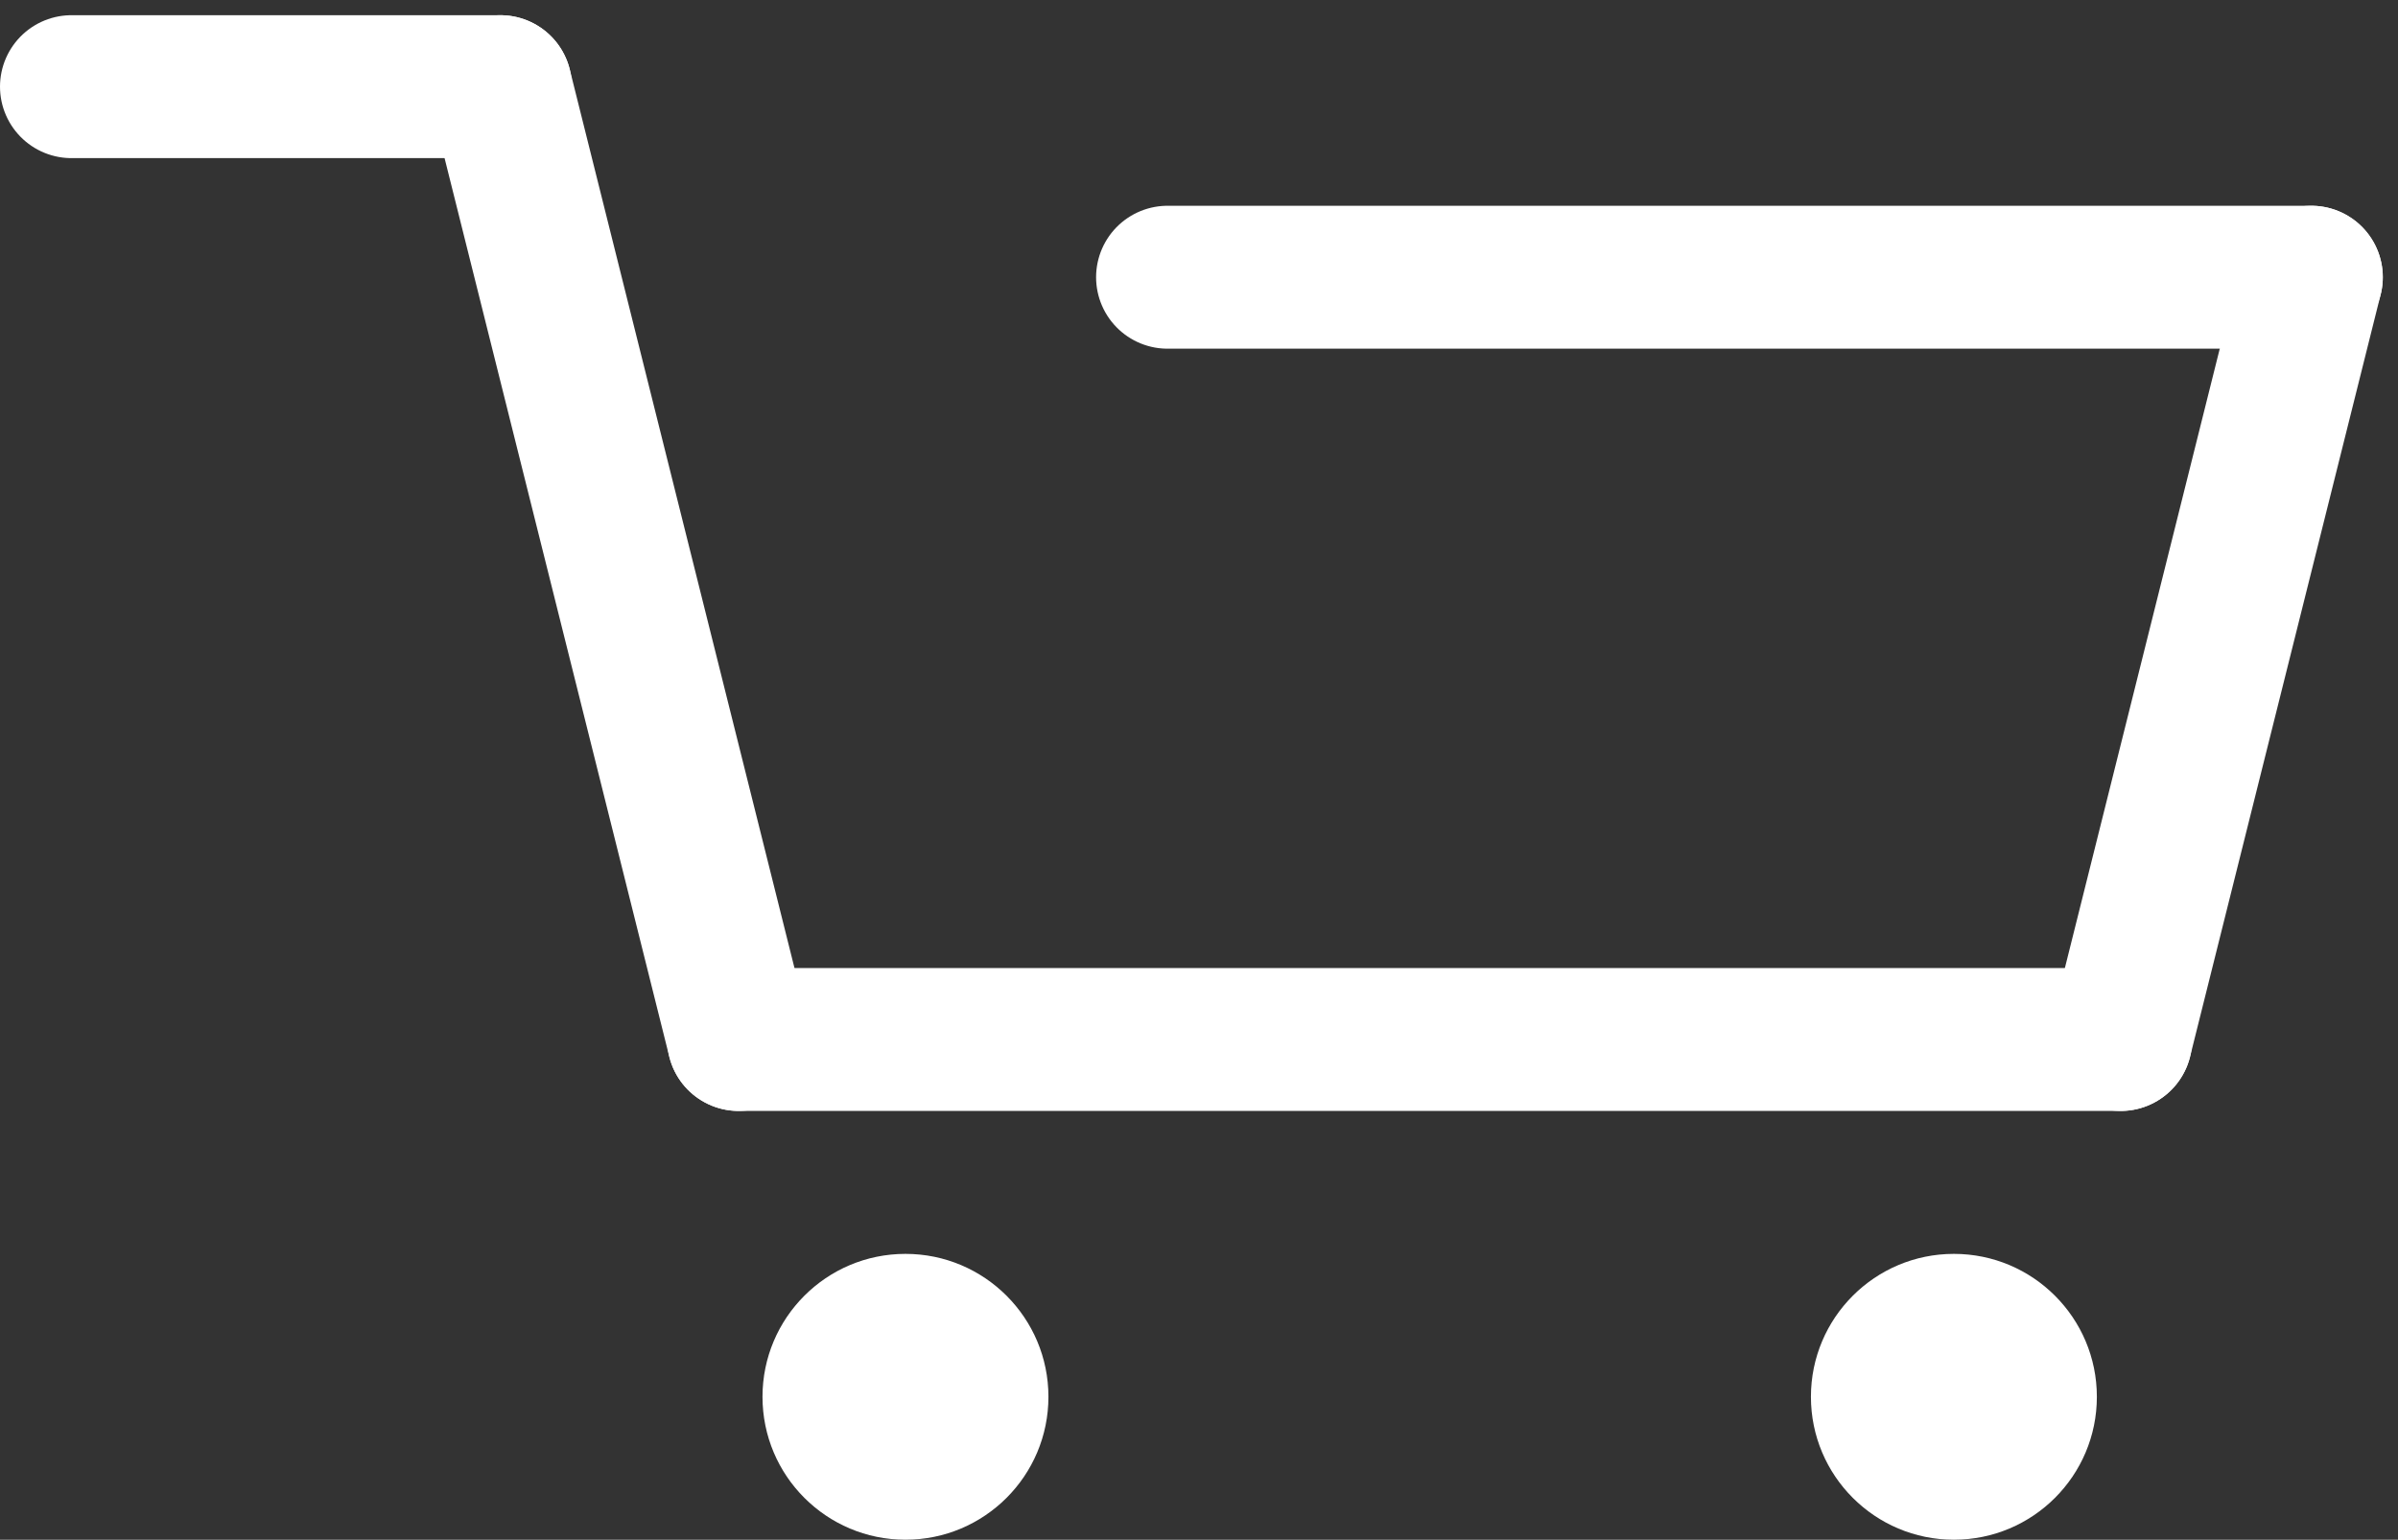
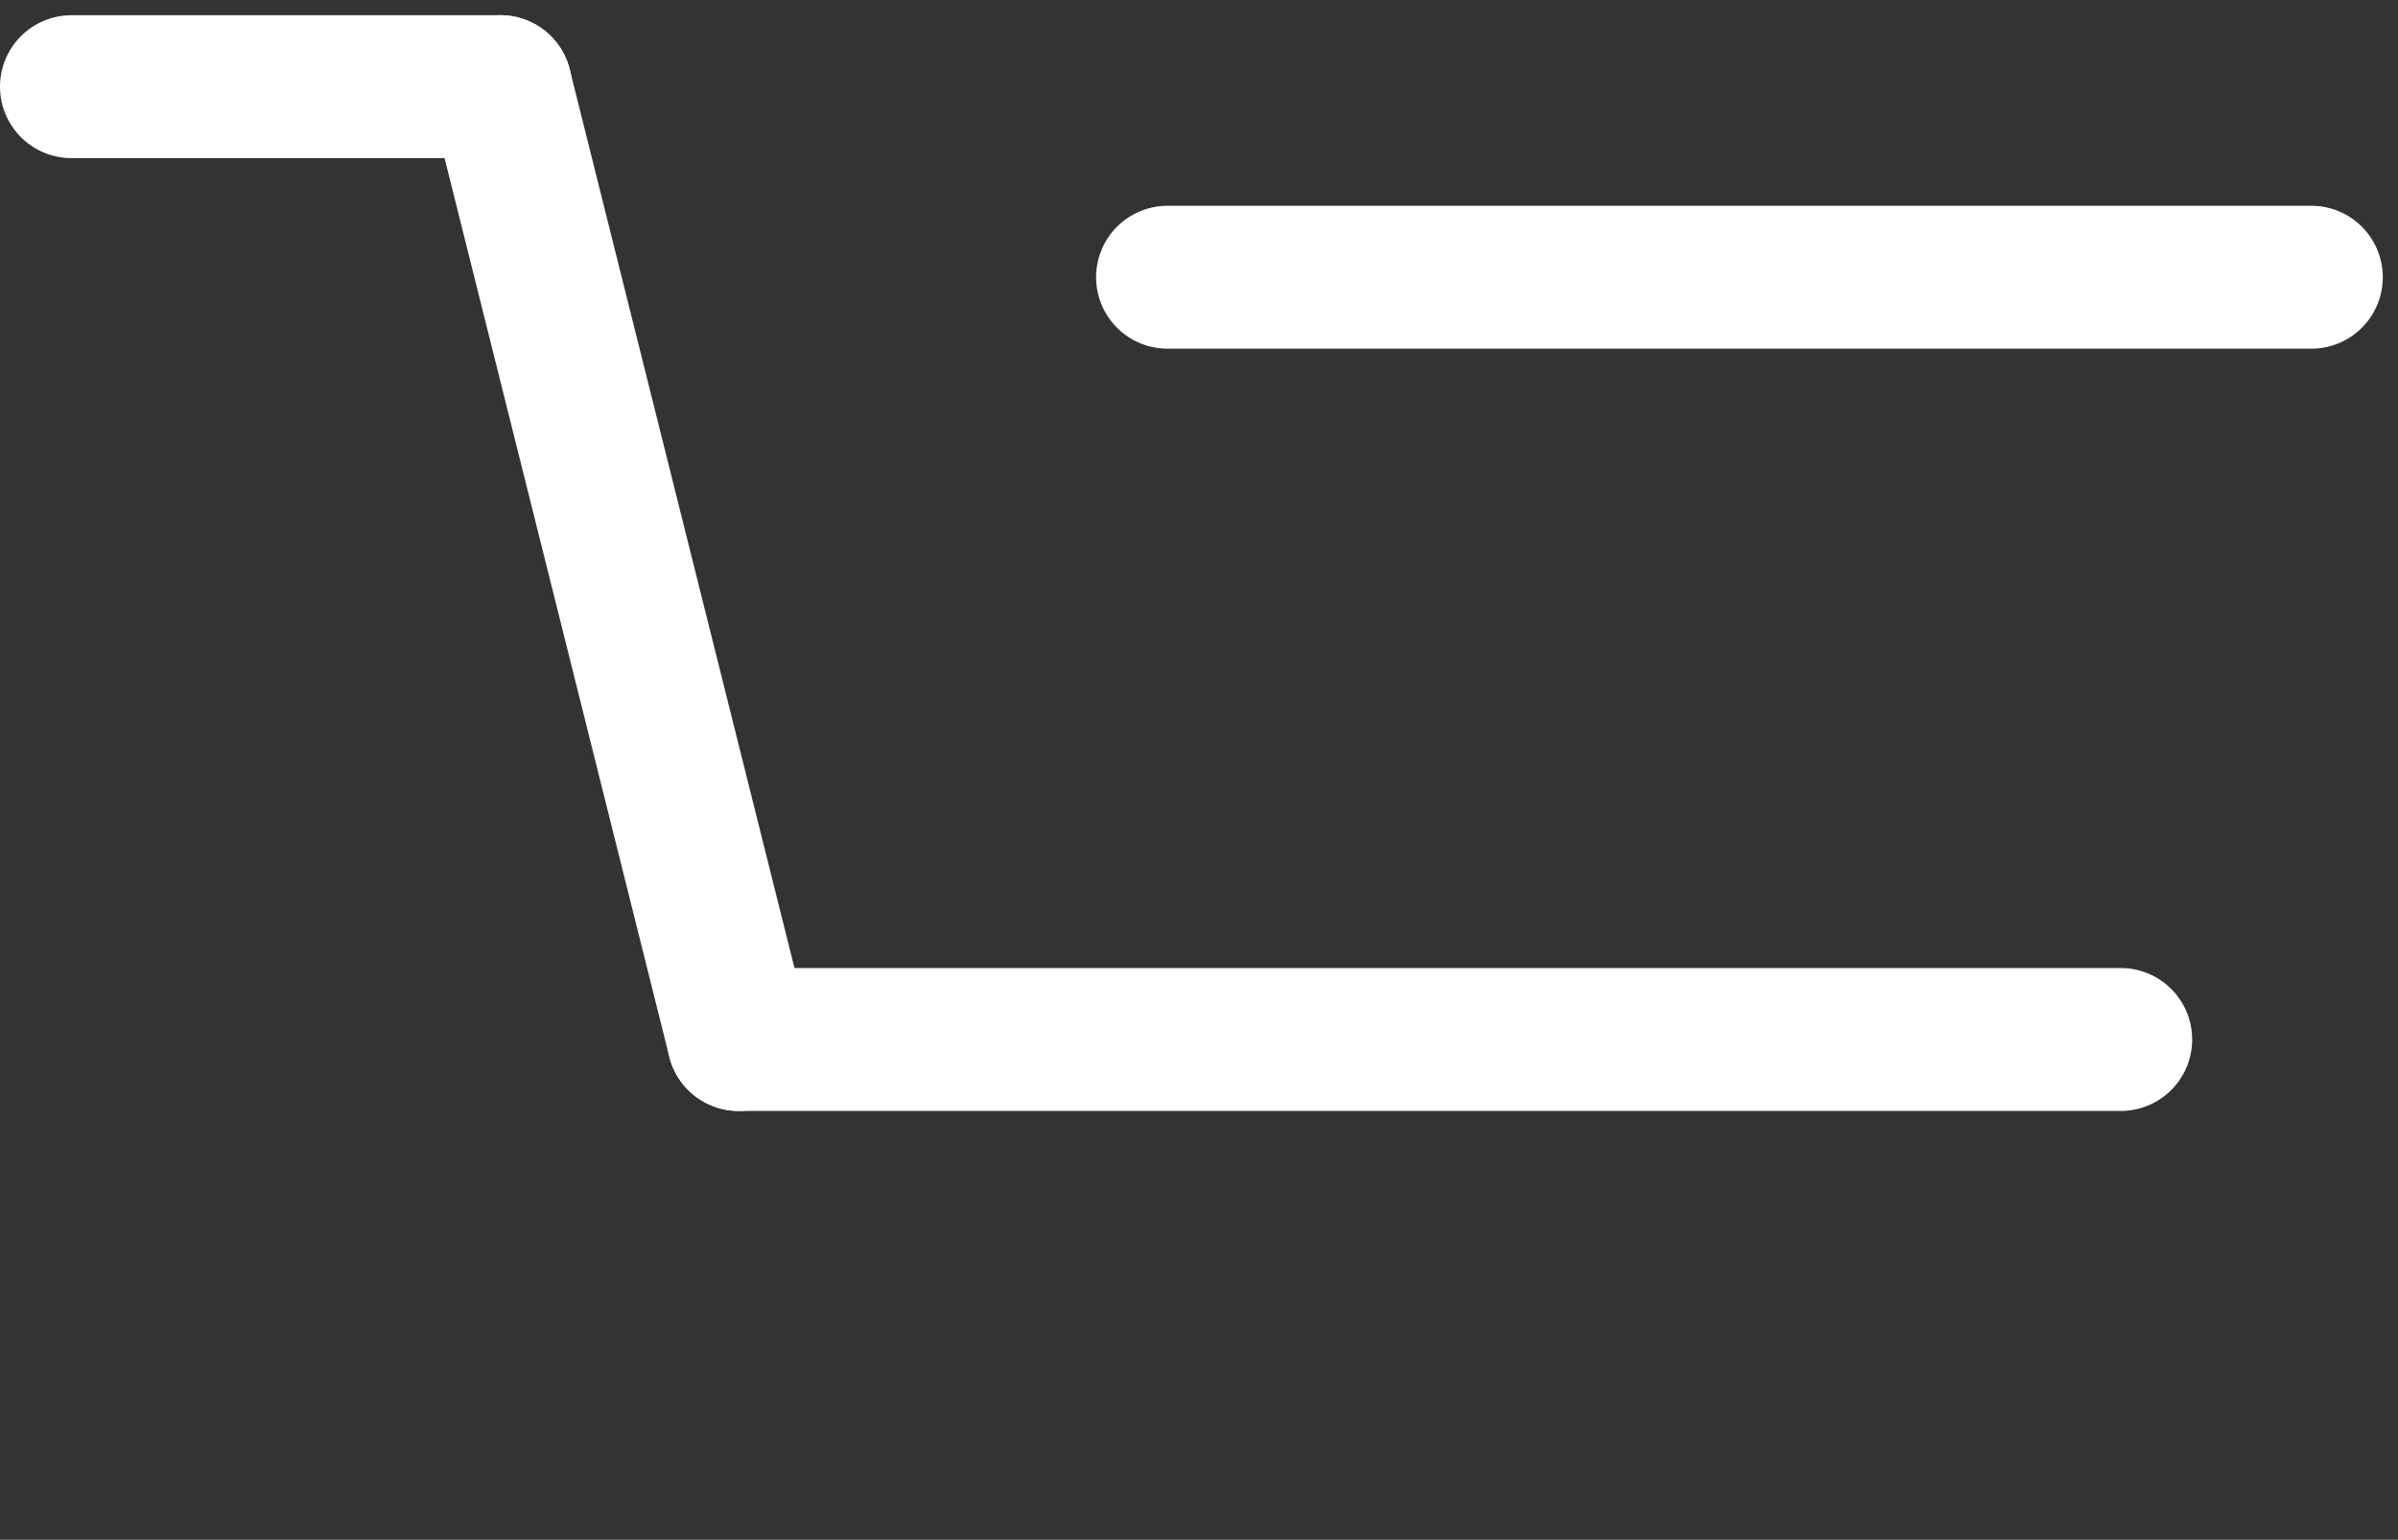
<svg xmlns="http://www.w3.org/2000/svg" width="50.319" height="32.319" viewBox="0 0 50.319 32.319">
  <rect x="0" y="0" width="50.319" height="32.319" fill="#333333" stroke="none" />
  <g id="caddie" transform="translate(1.5 1.819)">
    <line id="Ligne_17" data-name="Ligne 17" x2="9" fill="none" stroke="#fff" stroke-linecap="round" stroke-width="3" />
    <line id="Ligne_21" data-name="Ligne 21" x2="24" transform="translate(23 4)" fill="none" stroke="#fff" stroke-linecap="round" stroke-width="3" />
    <line id="Ligne_18" data-name="Ligne 18" x2="5" y2="20" transform="translate(9)" fill="none" stroke="#fff" stroke-linecap="round" stroke-width="3" />
-     <line id="Ligne_20" data-name="Ligne 20" x1="4" y2="16" transform="translate(43 4)" fill="none" stroke="#fff" stroke-linecap="round" stroke-width="3" />
    <line id="Ligne_19" data-name="Ligne 19" x2="29" transform="translate(14 20)" fill="none" stroke="#fff" stroke-linecap="round" stroke-width="3" />
-     <circle id="Ellipse_1" data-name="Ellipse 1" cx="3" cy="3" r="3" transform="translate(14.5 24.5)" fill="#fff" />
-     <circle id="Ellipse_2" data-name="Ellipse 2" cx="3" cy="3" r="3" transform="translate(36.5 24.5)" fill="#fff" />
  </g>
</svg>